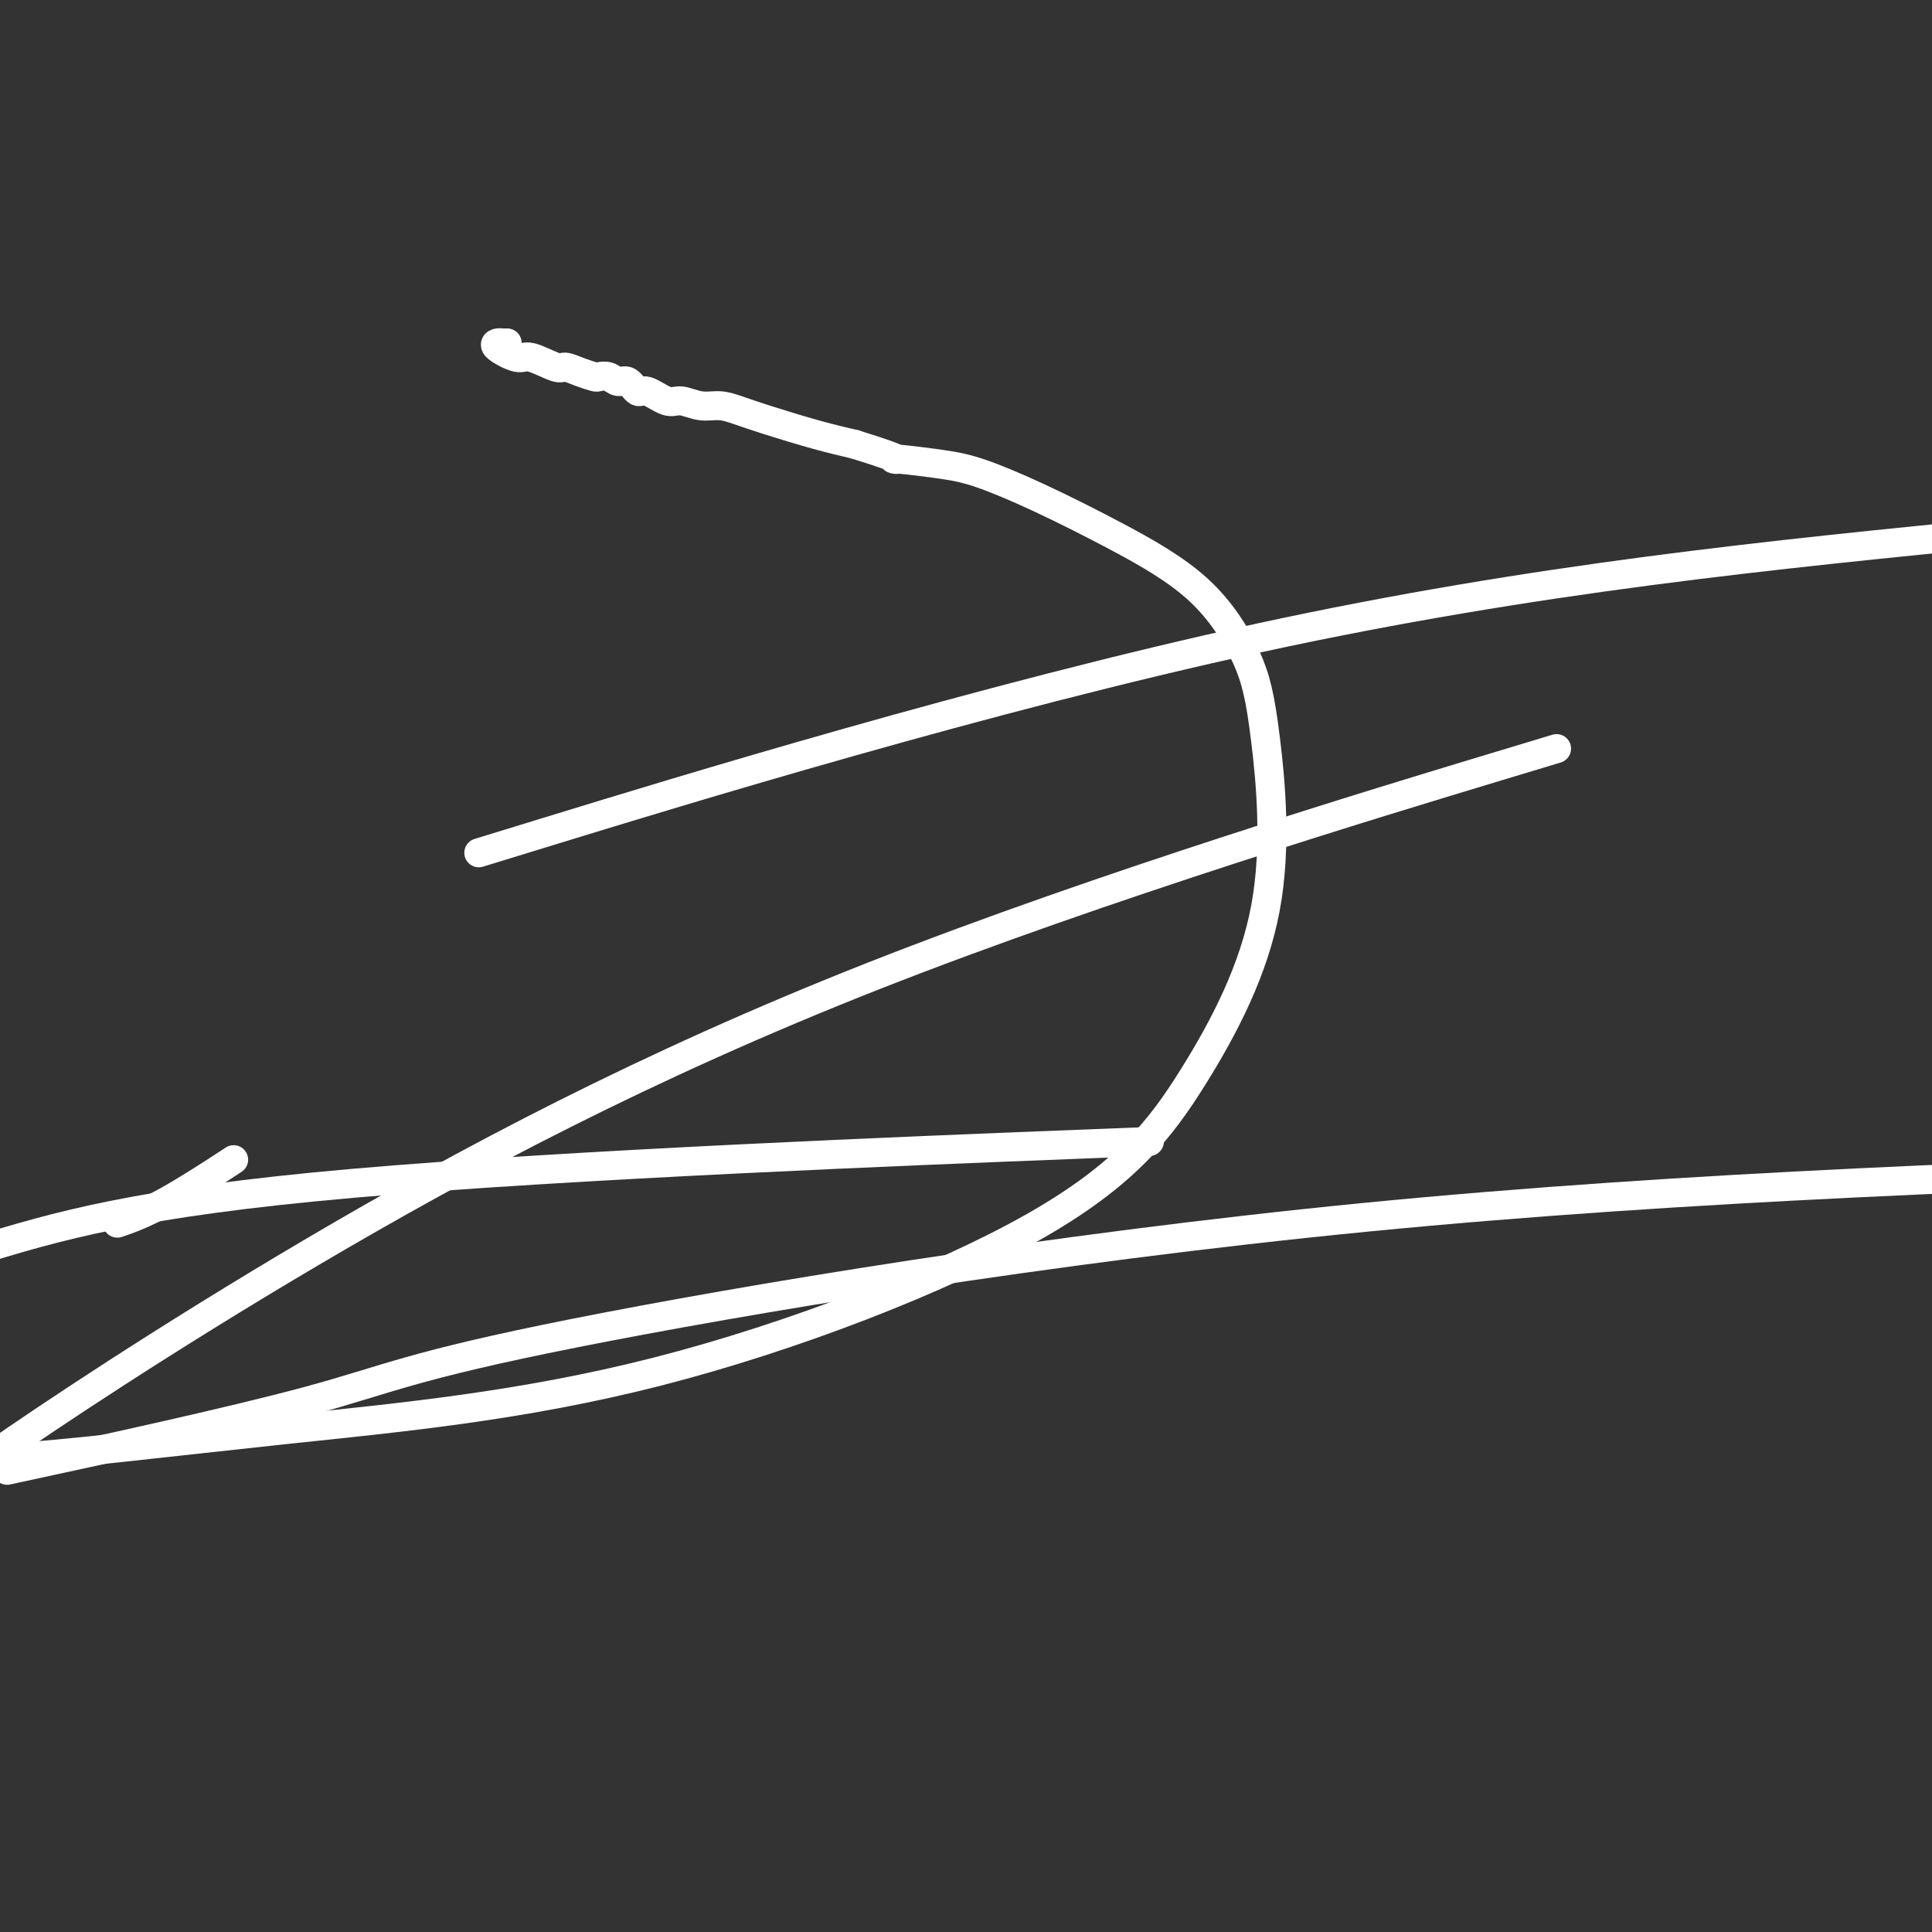
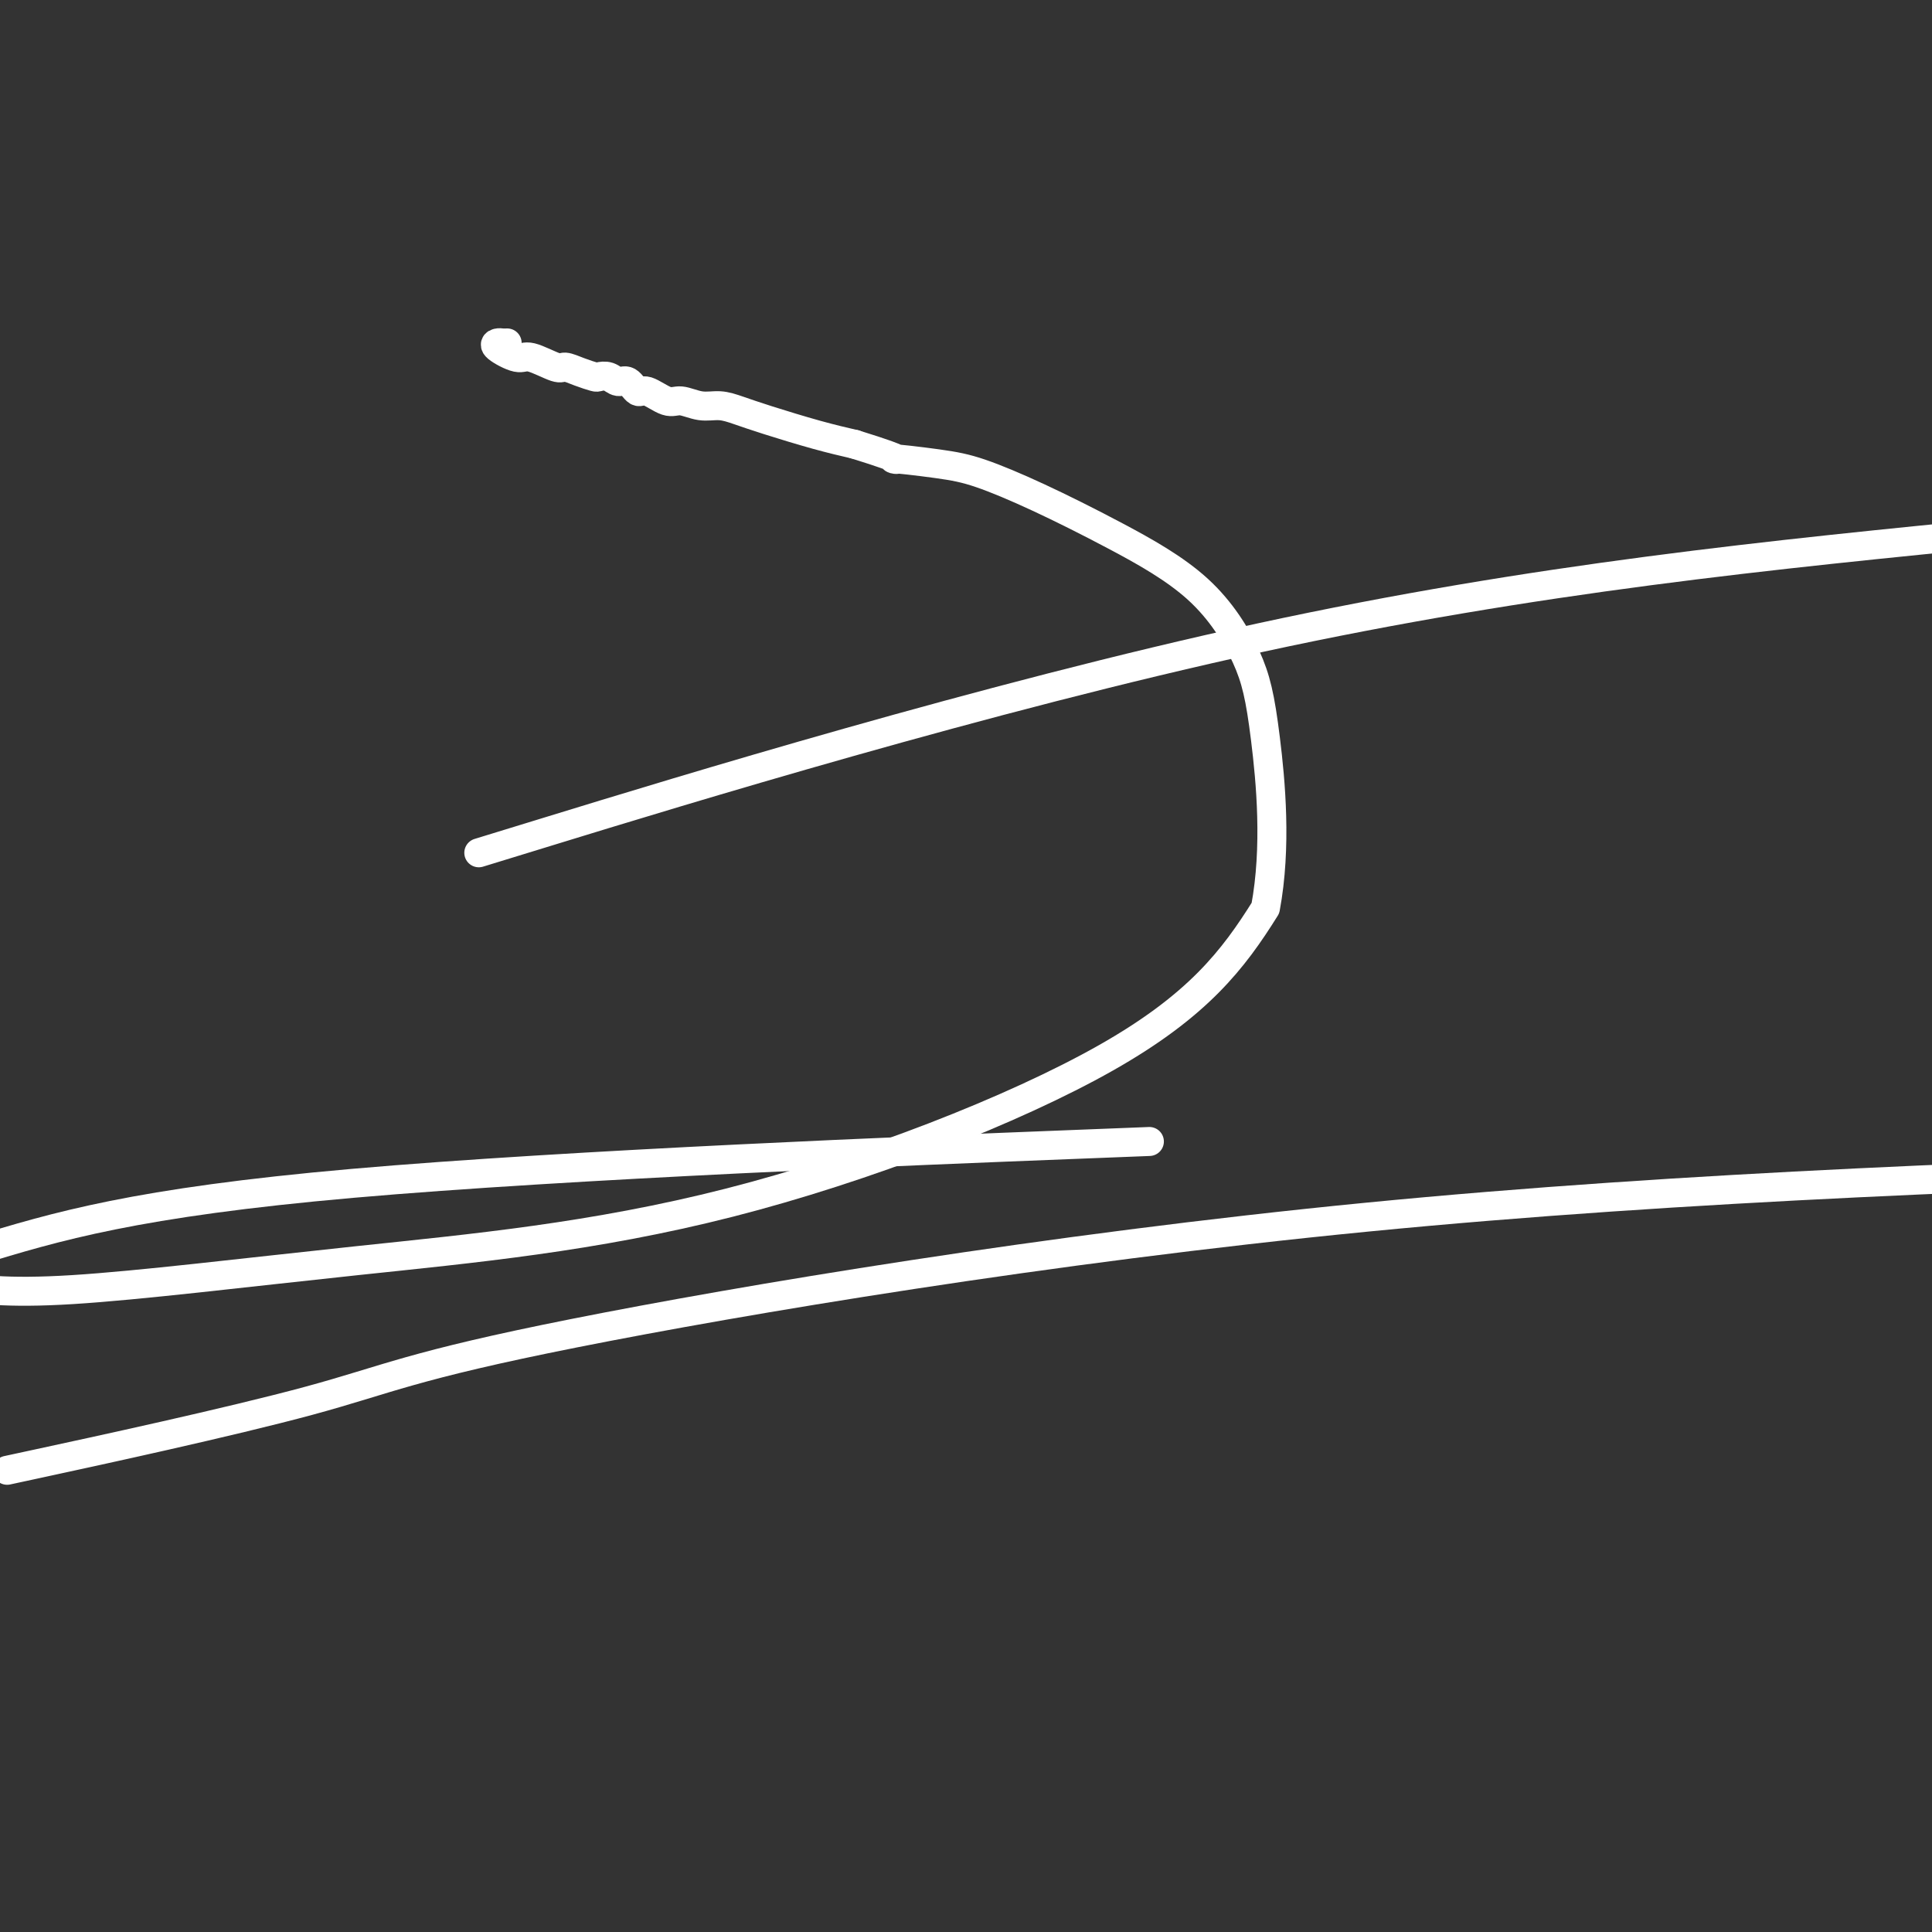
<svg xmlns="http://www.w3.org/2000/svg" viewBox="0 0 400 400" version="1.1">
  <rect x="0" y="0" width="400" height="400" fill="#333333" stroke="none" />
  <g fill="none" stroke="#FFFFFF" stroke-width="6" stroke-linecap="round" stroke-linejoin="round">
    <path d="M105,71c-0.338,0.013 -0.676,0.026 -1,0c-0.324,-0.026 -0.633,-0.090 -1,0c-0.367,0.090 -0.790,0.335 0,1c0.790,0.665 2.795,1.750 4,2c1.205,0.250 1.612,-0.336 3,0c1.388,0.336 3.757,1.593 5,2c1.243,0.407 1.358,-0.036 2,0c0.642,0.036 1.810,0.550 3,1c1.190,0.450 2.402,0.836 3,1c0.598,0.164 0.583,0.104 1,0c0.417,-0.104 1.264,-0.254 2,0c0.736,0.254 1.359,0.913 2,1c0.641,0.087 1.301,-0.398 2,0c0.699,0.398 1.439,1.680 2,2c0.561,0.320 0.943,-0.321 2,0c1.057,0.321 2.788,1.605 4,2c1.212,0.395 1.904,-0.099 3,0c1.096,0.099 2.594,0.793 4,1c1.406,0.207 2.719,-0.072 4,0c1.281,0.072 2.529,0.493 4,1c1.471,0.507 3.165,1.098 6,2c2.835,0.902 6.810,2.115 10,3c3.190,0.885 5.595,1.443 8,2" />
-     <path d="M177,92c12.512,3.885 7.793,3.098 8,3c0.207,-0.098 5.339,0.494 9,1c3.661,0.506 5.852,0.928 9,2c3.148,1.072 7.255,2.796 12,5c4.745,2.204 10.130,4.889 16,8c5.870,3.111 12.227,6.649 17,11c4.773,4.351 7.963,9.516 10,14c2.037,4.484 2.919,8.287 4,17c1.081,8.713 2.359,22.337 0,35c-2.359,12.663 -8.355,24.365 -15,35c-6.645,10.635 -13.938,20.203 -33,31c-19.062,10.797 -49.893,22.822 -78,30c-28.107,7.178 -53.490,9.510 -77,12c-23.510,2.490 -45.146,5.140 -59,6c-13.854,0.860 -19.927,-0.070 -26,-1" />
+     <path d="M177,92c12.512,3.885 7.793,3.098 8,3c0.207,-0.098 5.339,0.494 9,1c3.661,0.506 5.852,0.928 9,2c3.148,1.072 7.255,2.796 12,5c4.745,2.204 10.130,4.889 16,8c5.870,3.111 12.227,6.649 17,11c4.773,4.351 7.963,9.516 10,14c2.037,4.484 2.919,8.287 4,17c1.081,8.713 2.359,22.337 0,35c-6.645,10.635 -13.938,20.203 -33,31c-19.062,10.797 -49.893,22.822 -78,30c-28.107,7.178 -53.490,9.510 -77,12c-23.510,2.490 -45.146,5.140 -59,6c-13.854,0.860 -19.927,-0.070 -26,-1" />
    <path d="M114,172c-12.889,3.956 -25.778,7.911 0,0c25.778,-7.911 90.222,-27.689 147,-40c56.778,-12.311 105.889,-17.156 155,-22" />
-     <path d="M309,159c11.504,-3.474 23.008,-6.947 0,0c-23.008,6.947 -80.528,24.316 -128,43c-47.472,18.684 -84.896,38.684 -116,57c-31.104,18.316 -55.887,34.947 -66,42c-10.113,7.053 -5.557,4.526 -1,2" />
    <path d="M8,303c-5.656,1.222 -11.311,2.443 0,0c11.311,-2.443 39.589,-8.552 56,-13c16.411,-4.448 20.957,-7.236 55,-14c34.043,-6.764 97.584,-17.504 164,-24c66.416,-6.496 135.708,-8.748 205,-11" />
    <path d="M221,237c14.711,-0.578 29.422,-1.156 0,0c-29.422,1.156 -102.978,4.044 -148,8c-45.022,3.956 -61.511,8.978 -78,14" />
-     <path d="M25,253c-0.631,0.214 -1.262,0.429 0,0c1.262,-0.429 4.417,-1.500 9,-4c4.583,-2.500 10.595,-6.429 13,-8c2.405,-1.571 1.202,-0.786 0,0" />
  </g>
</svg>